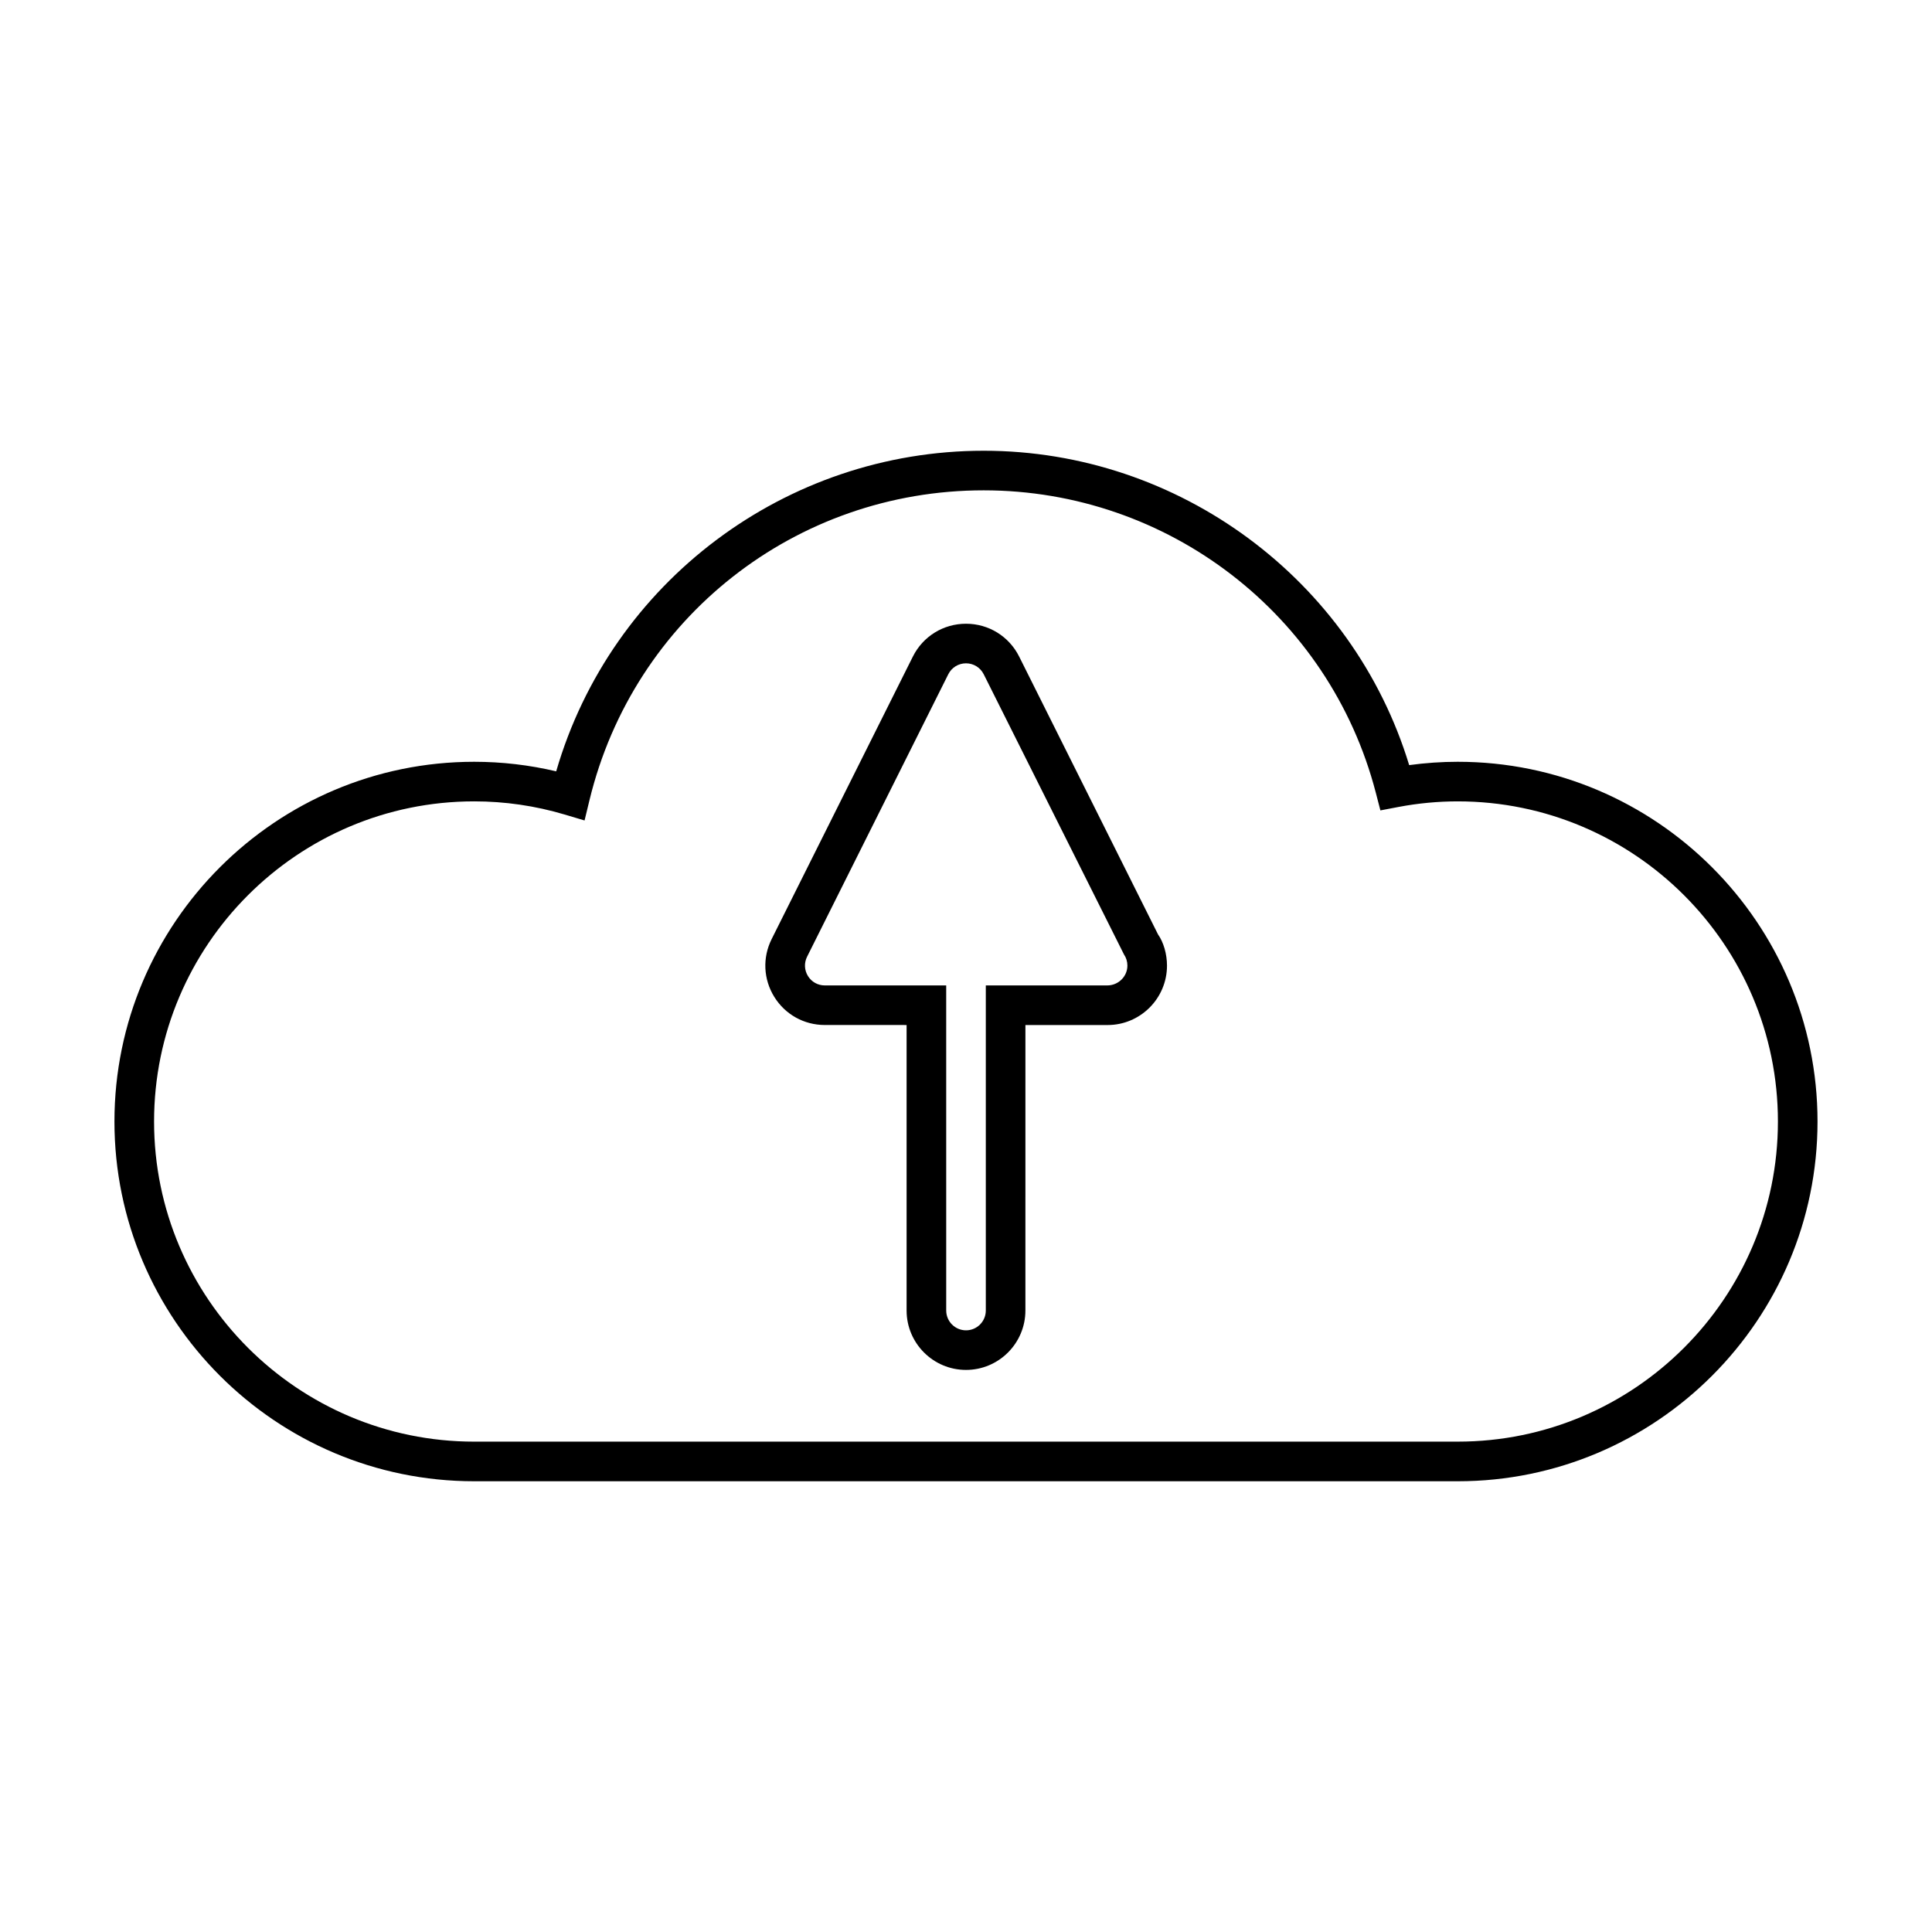
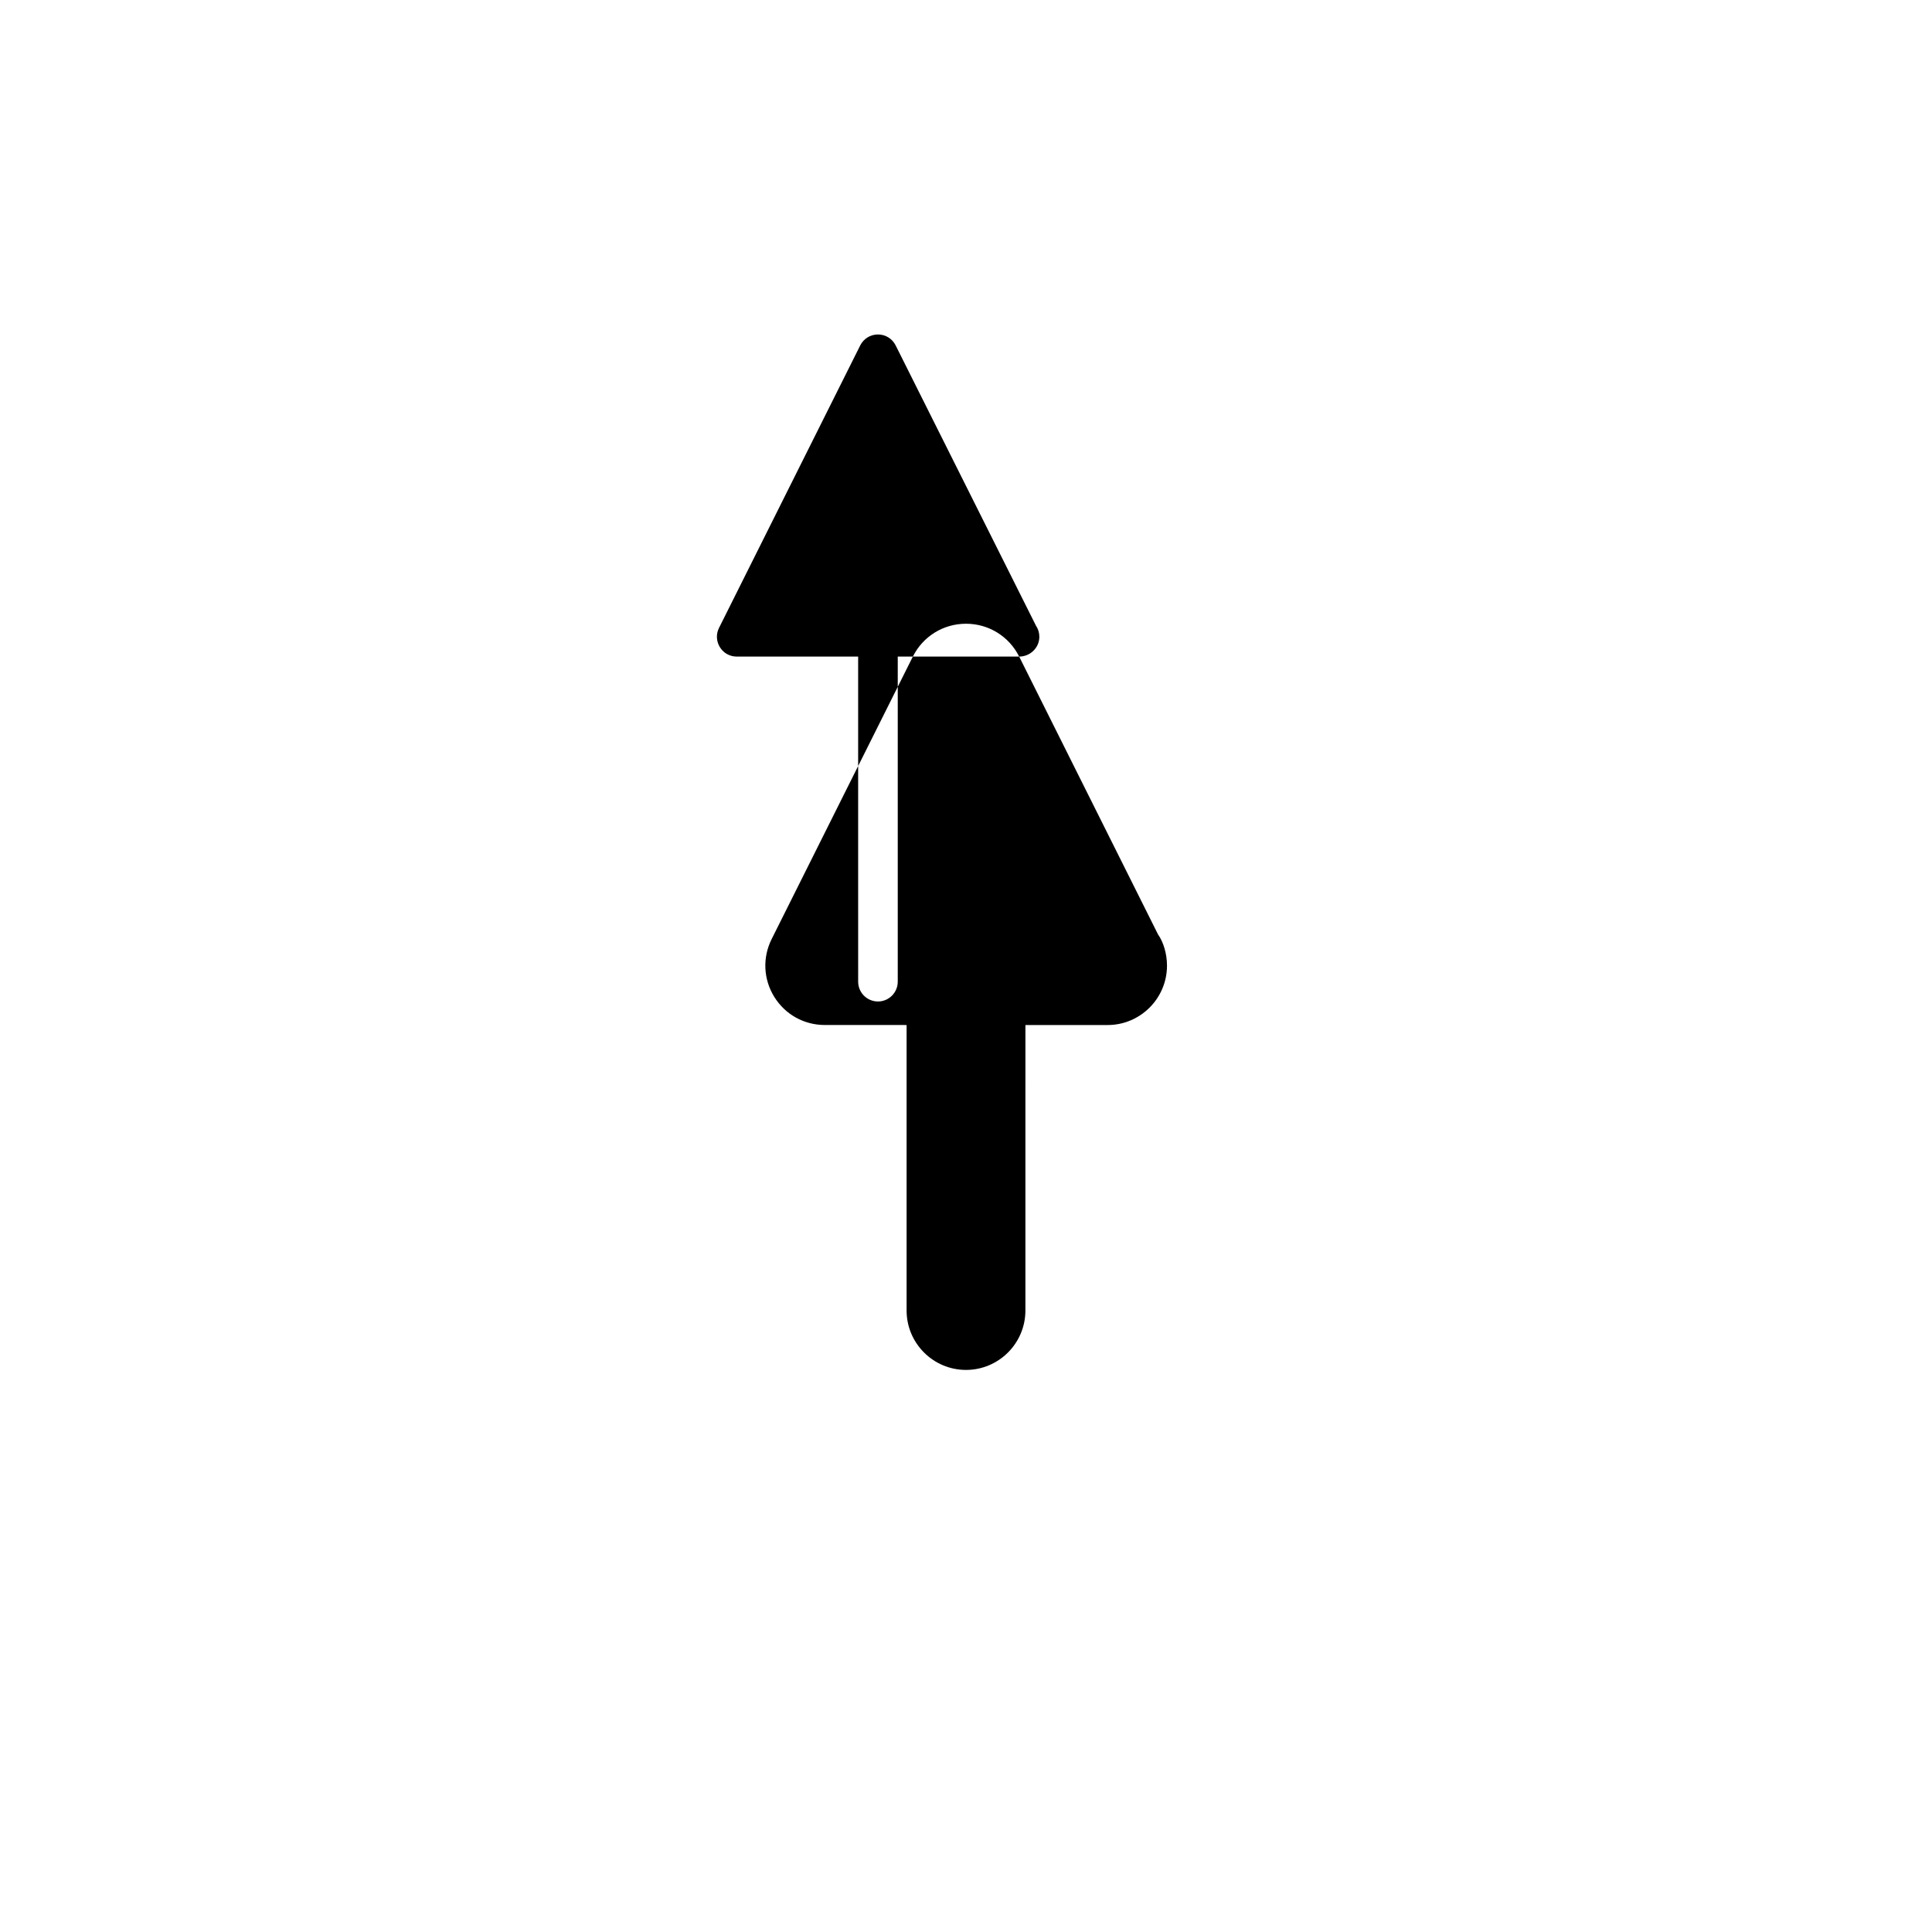
<svg xmlns="http://www.w3.org/2000/svg" fill="#000000" width="800px" height="800px" version="1.1" viewBox="144 144 512 512">
  <g>
-     <path d="m414.09 318c-2.688-5.367-8.082-8.703-14.086-8.703s-11.398 3.332-14.086 8.703l-37.422 74.863c-2.457 4.914-2.199 10.637 0.691 15.312 2.891 4.676 7.898 7.461 13.395 7.461l21.676 0.004v75.66c0 8.68 7.062 15.742 15.742 15.742 8.68 0 15.742-7.062 15.742-15.742l0.004-75.656h21.777c8.68 0 15.742-7.062 15.742-15.742 0-3.113-0.938-6.238-2.371-8.262zm23.336 87.148h-32.176v86.156c0 2.891-2.352 5.246-5.246 5.246-2.898 0-5.246-2.356-5.246-5.246l-0.004-86.156h-32.176c-1.836 0-3.5-0.93-4.461-2.488-0.965-1.559-1.051-3.473-0.234-5.113l37.422-74.859c0.898-1.789 2.699-2.902 4.695-2.902 2 0 3.801 1.113 4.695 2.902l37.172 74.25c0.594 0.871 0.906 1.891 0.906 2.953 0 2.902-2.398 5.258-5.348 5.258z" />
-     <path d="m530.33 345.88c-4.293 0-8.617 0.301-12.883 0.883-14.977-49.176-61.012-83.312-112.76-83.312-52.512 0-98.727 34.805-113.29 84.961-7.106-1.68-14.395-2.531-21.727-2.531-52.57 0-95.34 42.766-95.34 95.332 0 52.57 42.77 95.336 95.336 95.336h260.66c52.57 0 95.336-42.77 95.336-95.336 0-52.562-42.766-95.332-95.336-95.332zm0 180.17h-260.66c-46.781 0-84.84-38.059-84.84-84.84s38.059-84.84 84.84-84.84c8.129 0 16.184 1.172 23.945 3.484l5.301 1.578 1.301-5.367c11.703-48.352 54.664-82.121 104.46-82.121 48.895 0 91.625 32.926 103.91 80.07l1.234 4.754 4.816-0.918c5.164-0.98 10.445-1.477 15.68-1.477 46.793 0 84.852 38.051 84.852 84.836 0 46.789-38.059 84.84-84.84 84.84z" />
+     <path d="m414.09 318c-2.688-5.367-8.082-8.703-14.086-8.703s-11.398 3.332-14.086 8.703l-37.422 74.863c-2.457 4.914-2.199 10.637 0.691 15.312 2.891 4.676 7.898 7.461 13.395 7.461l21.676 0.004v75.66c0 8.68 7.062 15.742 15.742 15.742 8.68 0 15.742-7.062 15.742-15.742l0.004-75.656h21.777c8.68 0 15.742-7.062 15.742-15.742 0-3.113-0.938-6.238-2.371-8.262zh-32.176v86.156c0 2.891-2.352 5.246-5.246 5.246-2.898 0-5.246-2.356-5.246-5.246l-0.004-86.156h-32.176c-1.836 0-3.5-0.93-4.461-2.488-0.965-1.559-1.051-3.473-0.234-5.113l37.422-74.859c0.898-1.789 2.699-2.902 4.695-2.902 2 0 3.801 1.113 4.695 2.902l37.172 74.25c0.594 0.871 0.906 1.891 0.906 2.953 0 2.902-2.398 5.258-5.348 5.258z" />
  </g>
</svg>